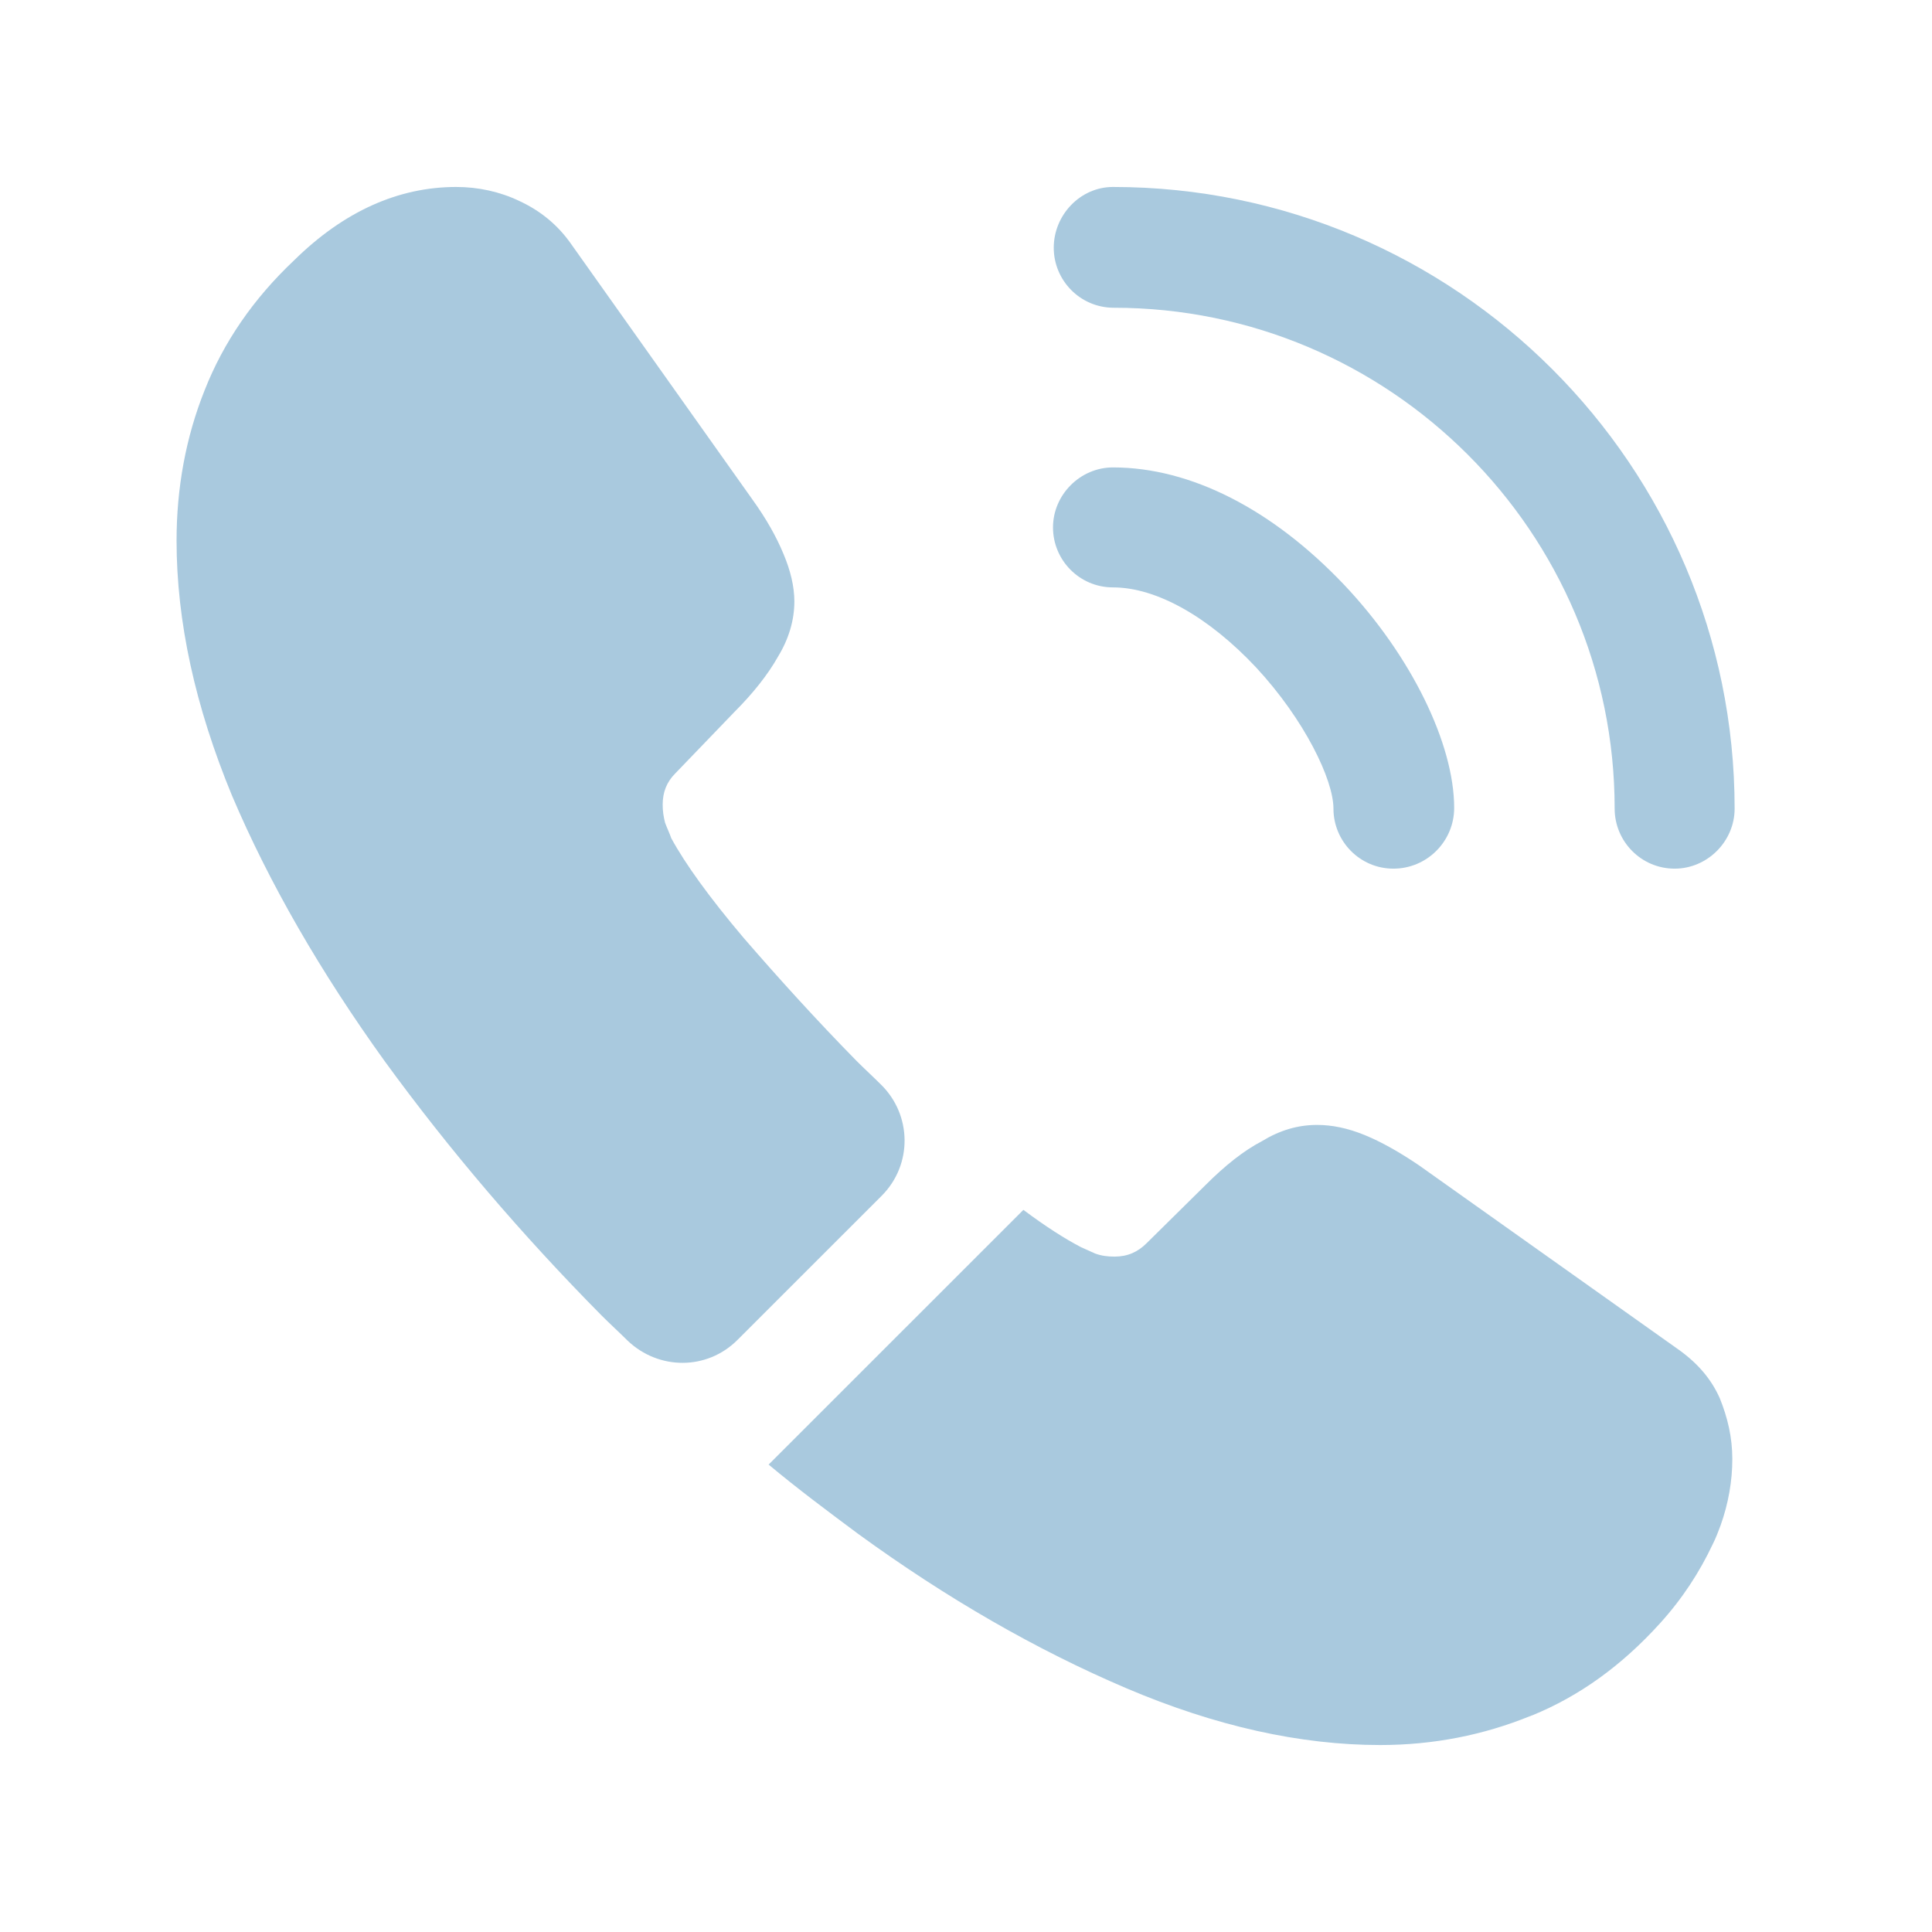
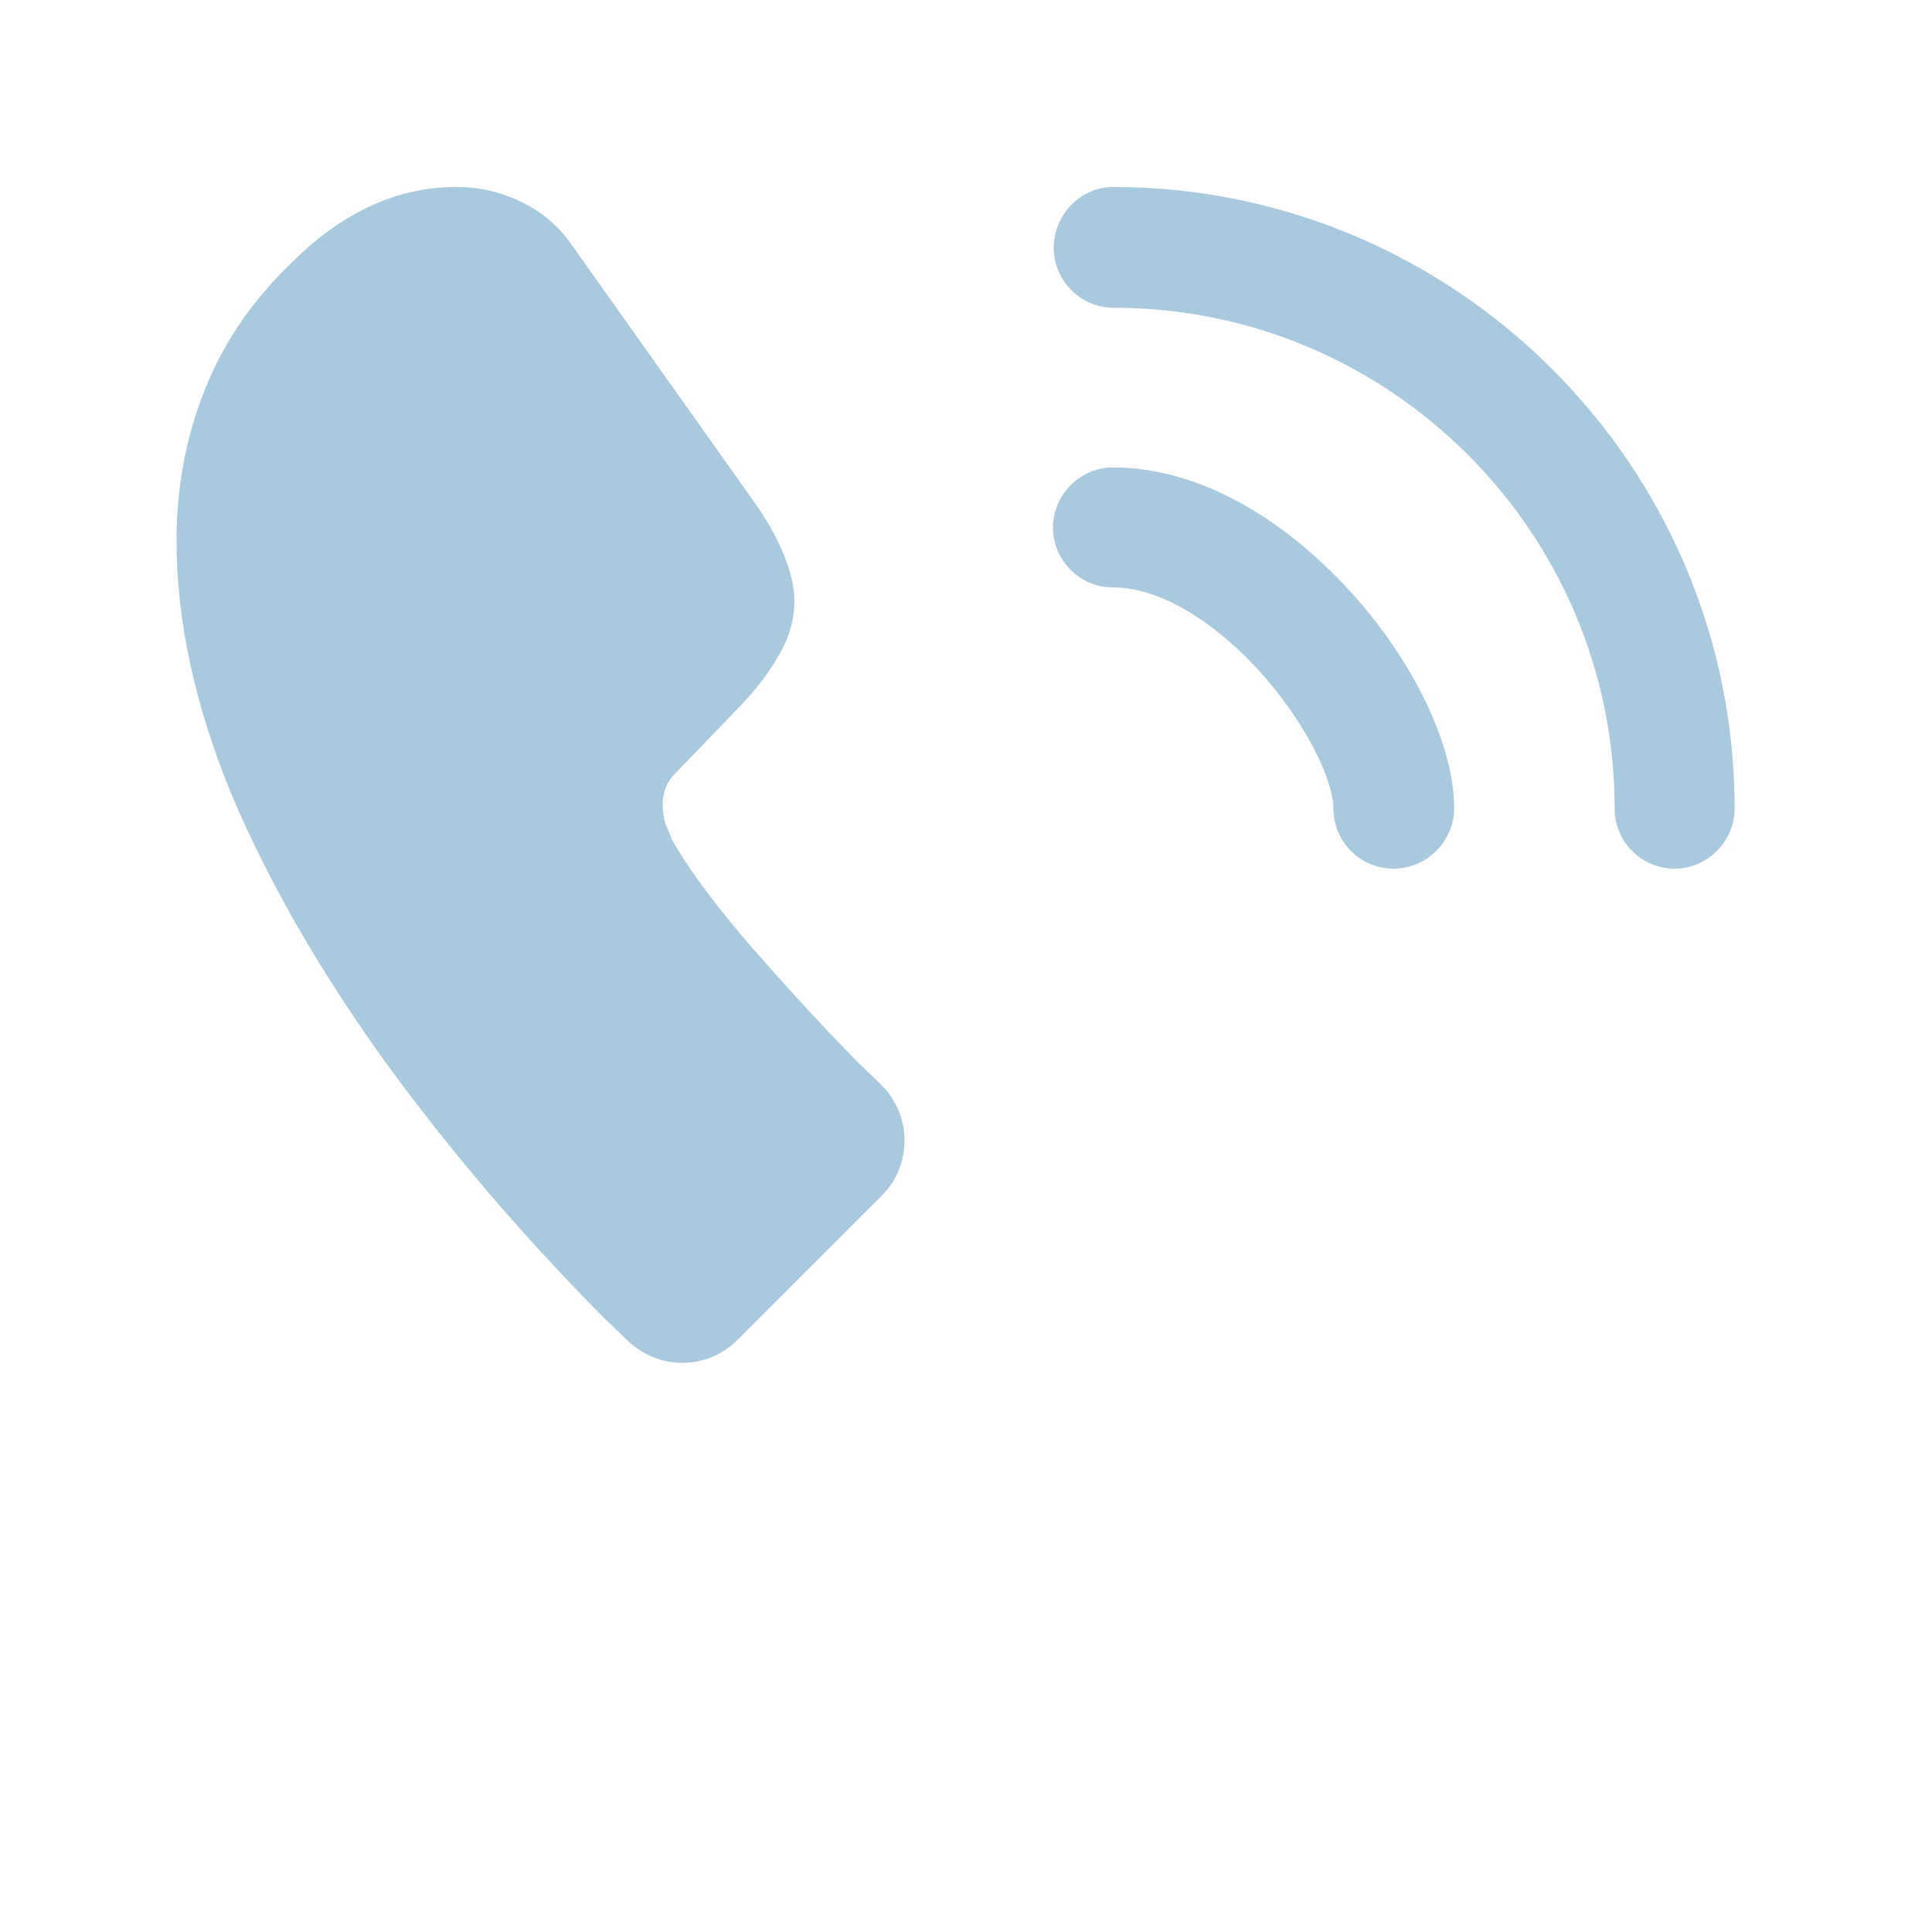
<svg xmlns="http://www.w3.org/2000/svg" width="31" height="31" viewBox="0 0 31 31" fill="none">
  <path d="M22.358 13.938C21.821 13.938 21.396 13.5 21.396 12.975C21.396 12.512 20.933 11.55 20.158 10.713C19.396 9.9 18.558 9.425 17.858 9.425C17.321 9.425 16.896 8.988 16.896 8.463C16.896 7.938 17.333 7.5 17.858 7.5C19.108 7.5 20.421 8.175 21.571 9.387C22.646 10.525 23.333 11.938 23.333 12.963C23.333 13.5 22.896 13.938 22.358 13.938Z" fill="#A9C9DE" />
  <path d="M26.871 13.938C26.333 13.938 25.908 13.5 25.908 12.975C25.908 8.537 22.296 4.938 17.871 4.938C17.333 4.938 16.908 4.5 16.908 3.975C16.908 3.45 17.333 3 17.858 3C23.358 3 27.833 7.475 27.833 12.975C27.833 13.5 27.396 13.938 26.871 13.938Z" fill="#A9C9DE" />
  <path d="M14.146 19.188L11.833 21.5C11.346 21.988 10.571 21.988 10.071 21.512C9.933 21.375 9.796 21.25 9.658 21.113C8.371 19.812 7.208 18.45 6.171 17.025C5.146 15.6 4.321 14.175 3.721 12.762C3.133 11.338 2.833 9.975 2.833 8.675C2.833 7.825 2.983 7.013 3.283 6.263C3.583 5.5 4.058 4.8 4.721 4.175C5.521 3.388 6.396 3 7.321 3C7.671 3 8.021 3.075 8.333 3.225C8.658 3.375 8.946 3.6 9.171 3.925L12.071 8.012C12.296 8.325 12.458 8.613 12.571 8.887C12.683 9.15 12.746 9.412 12.746 9.65C12.746 9.95 12.658 10.25 12.483 10.537C12.321 10.825 12.083 11.125 11.783 11.425L10.833 12.412C10.696 12.55 10.633 12.713 10.633 12.912C10.633 13.012 10.646 13.1 10.671 13.2C10.708 13.3 10.746 13.375 10.771 13.45C10.996 13.863 11.383 14.4 11.933 15.05C12.496 15.7 13.096 16.363 13.746 17.025C13.871 17.15 14.008 17.275 14.133 17.4C14.633 17.887 14.646 18.688 14.146 19.188Z" fill="#A9C9DE" />
-   <path d="M27.796 23.413C27.796 23.762 27.733 24.125 27.608 24.475C27.571 24.575 27.533 24.675 27.483 24.775C27.271 25.225 26.996 25.65 26.633 26.05C26.021 26.725 25.346 27.213 24.583 27.525C24.571 27.525 24.558 27.538 24.546 27.538C23.808 27.837 23.008 28 22.146 28C20.871 28 19.508 27.7 18.071 27.088C16.633 26.475 15.196 25.65 13.771 24.613C13.283 24.25 12.796 23.887 12.333 23.5L16.421 19.413C16.771 19.675 17.083 19.875 17.346 20.012C17.408 20.038 17.483 20.075 17.571 20.113C17.671 20.15 17.771 20.163 17.883 20.163C18.096 20.163 18.258 20.087 18.396 19.95L19.346 19.012C19.658 18.7 19.958 18.462 20.246 18.312C20.533 18.137 20.821 18.05 21.133 18.05C21.371 18.05 21.621 18.1 21.896 18.212C22.171 18.325 22.458 18.488 22.771 18.7L26.908 21.637C27.233 21.863 27.458 22.125 27.596 22.438C27.721 22.75 27.796 23.062 27.796 23.413Z" fill="#A9C9DE" />
</svg>